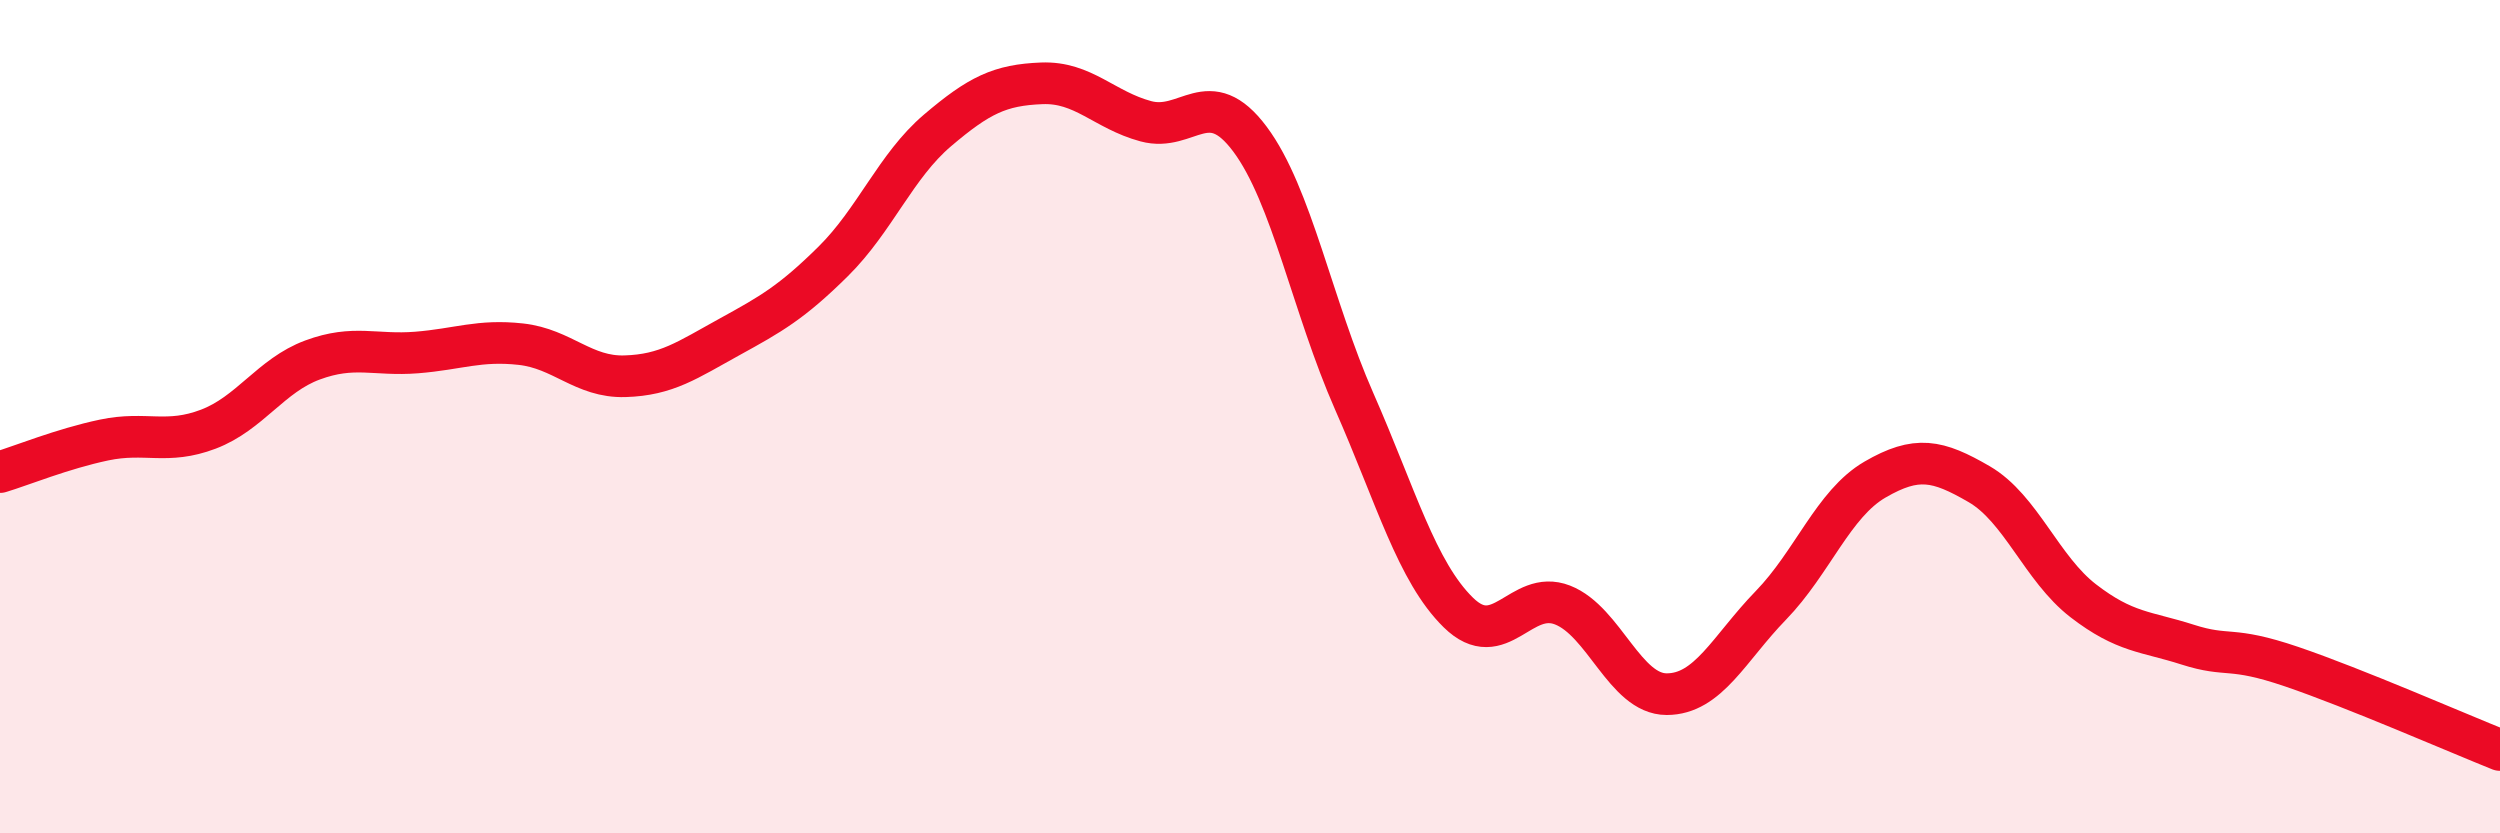
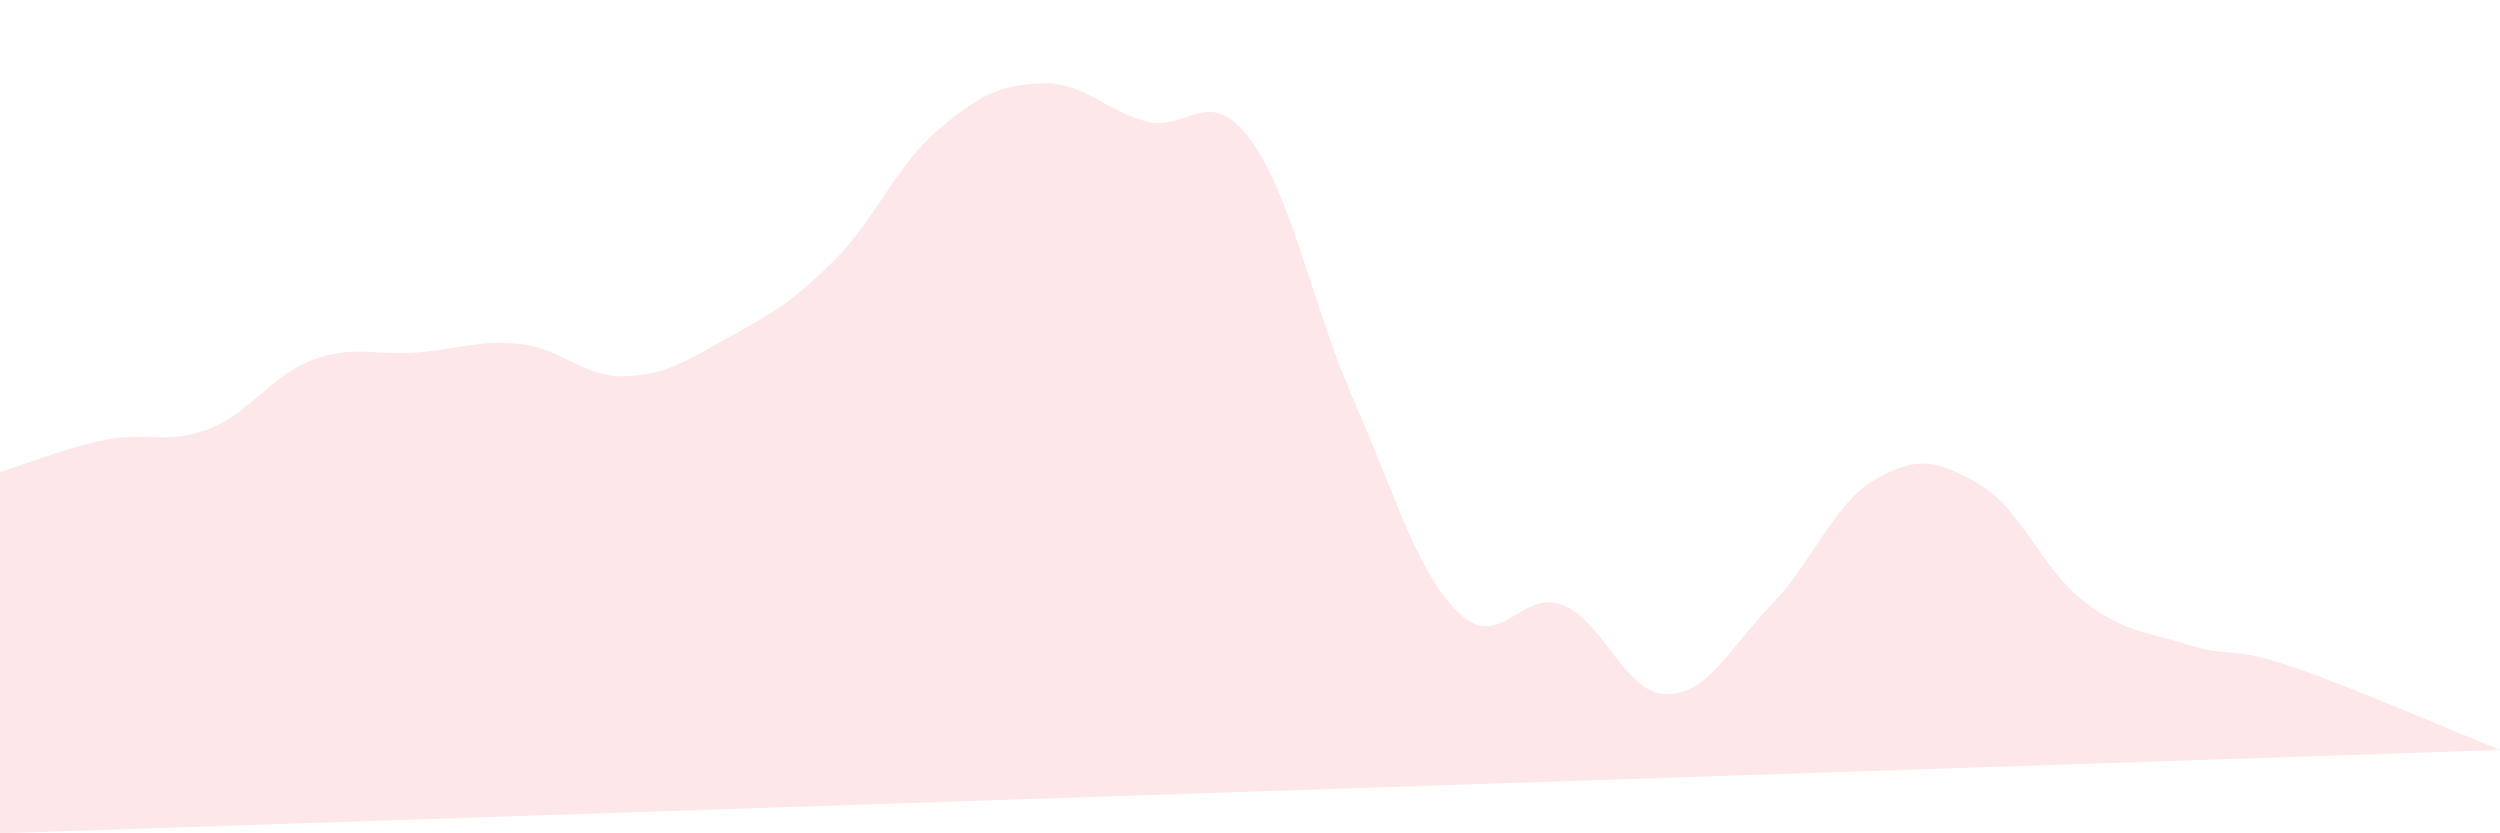
<svg xmlns="http://www.w3.org/2000/svg" width="60" height="20" viewBox="0 0 60 20">
-   <path d="M 0,11.33 C 0.5,11.18 1.5,10.77 2.5,10.56 C 3.5,10.35 4,10.68 5,10.3 C 6,9.92 6.5,9.01 7.5,8.64 C 8.5,8.27 9,8.54 10,8.46 C 11,8.38 11.5,8.15 12.5,8.26 C 13.5,8.37 14,9.06 15,9.03 C 16,9 16.5,8.64 17.5,8.09 C 18.5,7.54 19,7.26 20,6.27 C 21,5.28 21.5,3.98 22.5,3.13 C 23.5,2.28 24,2.04 25,2 C 26,1.96 26.5,2.64 27.5,2.91 C 28.5,3.18 29,2 30,3.34 C 31,4.68 31.5,7.36 32.5,9.63 C 33.5,11.9 34,13.72 35,14.7 C 36,15.68 36.5,14.13 37.5,14.52 C 38.5,14.91 39,16.66 40,16.66 C 41,16.66 41.5,15.56 42.5,14.53 C 43.5,13.5 44,12.09 45,11.51 C 46,10.93 46.5,11.04 47.5,11.62 C 48.5,12.2 49,13.65 50,14.42 C 51,15.19 51.5,15.15 52.5,15.47 C 53.5,15.79 53.5,15.49 55,16 C 56.5,16.51 59,17.6 60,18L60 20L0 20Z" fill="#EB0A25" opacity="0.1" stroke-linecap="round" stroke-linejoin="round" />
-   <path d="M 0,11.33 C 0.5,11.18 1.5,10.77 2.5,10.56 C 3.5,10.35 4,10.68 5,10.3 C 6,9.92 6.5,9.01 7.5,8.64 C 8.5,8.27 9,8.54 10,8.46 C 11,8.38 11.5,8.15 12.5,8.26 C 13.5,8.37 14,9.06 15,9.03 C 16,9 16.5,8.64 17.5,8.09 C 18.5,7.54 19,7.26 20,6.27 C 21,5.28 21.5,3.98 22.5,3.13 C 23.5,2.28 24,2.04 25,2 C 26,1.96 26.5,2.64 27.5,2.91 C 28.5,3.18 29,2 30,3.34 C 31,4.68 31.5,7.36 32.5,9.63 C 33.5,11.9 34,13.72 35,14.7 C 36,15.68 36.5,14.13 37.5,14.52 C 38.5,14.91 39,16.66 40,16.66 C 41,16.66 41.5,15.56 42.5,14.53 C 43.5,13.5 44,12.09 45,11.51 C 46,10.93 46.5,11.04 47.5,11.62 C 48.5,12.2 49,13.65 50,14.42 C 51,15.19 51.5,15.15 52.5,15.47 C 53.5,15.79 53.5,15.49 55,16 C 56.5,16.51 59,17.6 60,18" stroke="#EB0A25" stroke-width="1" fill="none" stroke-linecap="round" stroke-linejoin="round" />
+   <path d="M 0,11.33 C 0.5,11.18 1.5,10.77 2.5,10.56 C 3.5,10.35 4,10.68 5,10.3 C 6,9.92 6.5,9.01 7.5,8.64 C 8.5,8.27 9,8.54 10,8.46 C 11,8.38 11.5,8.15 12.5,8.26 C 13.5,8.37 14,9.06 15,9.03 C 16,9 16.5,8.64 17.5,8.09 C 18.5,7.54 19,7.26 20,6.27 C 21,5.28 21.5,3.98 22.5,3.13 C 23.5,2.28 24,2.04 25,2 C 26,1.96 26.5,2.64 27.5,2.91 C 28.5,3.18 29,2 30,3.34 C 31,4.68 31.5,7.36 32.5,9.63 C 33.5,11.9 34,13.72 35,14.7 C 36,15.68 36.5,14.13 37.5,14.52 C 38.5,14.91 39,16.66 40,16.66 C 41,16.66 41.5,15.56 42.5,14.53 C 43.5,13.5 44,12.09 45,11.51 C 46,10.93 46.5,11.04 47.5,11.62 C 48.5,12.2 49,13.65 50,14.42 C 51,15.19 51.5,15.15 52.5,15.47 C 53.5,15.79 53.5,15.49 55,16 C 56.5,16.51 59,17.6 60,18L0 20Z" fill="#EB0A25" opacity="0.1" stroke-linecap="round" stroke-linejoin="round" />
</svg>